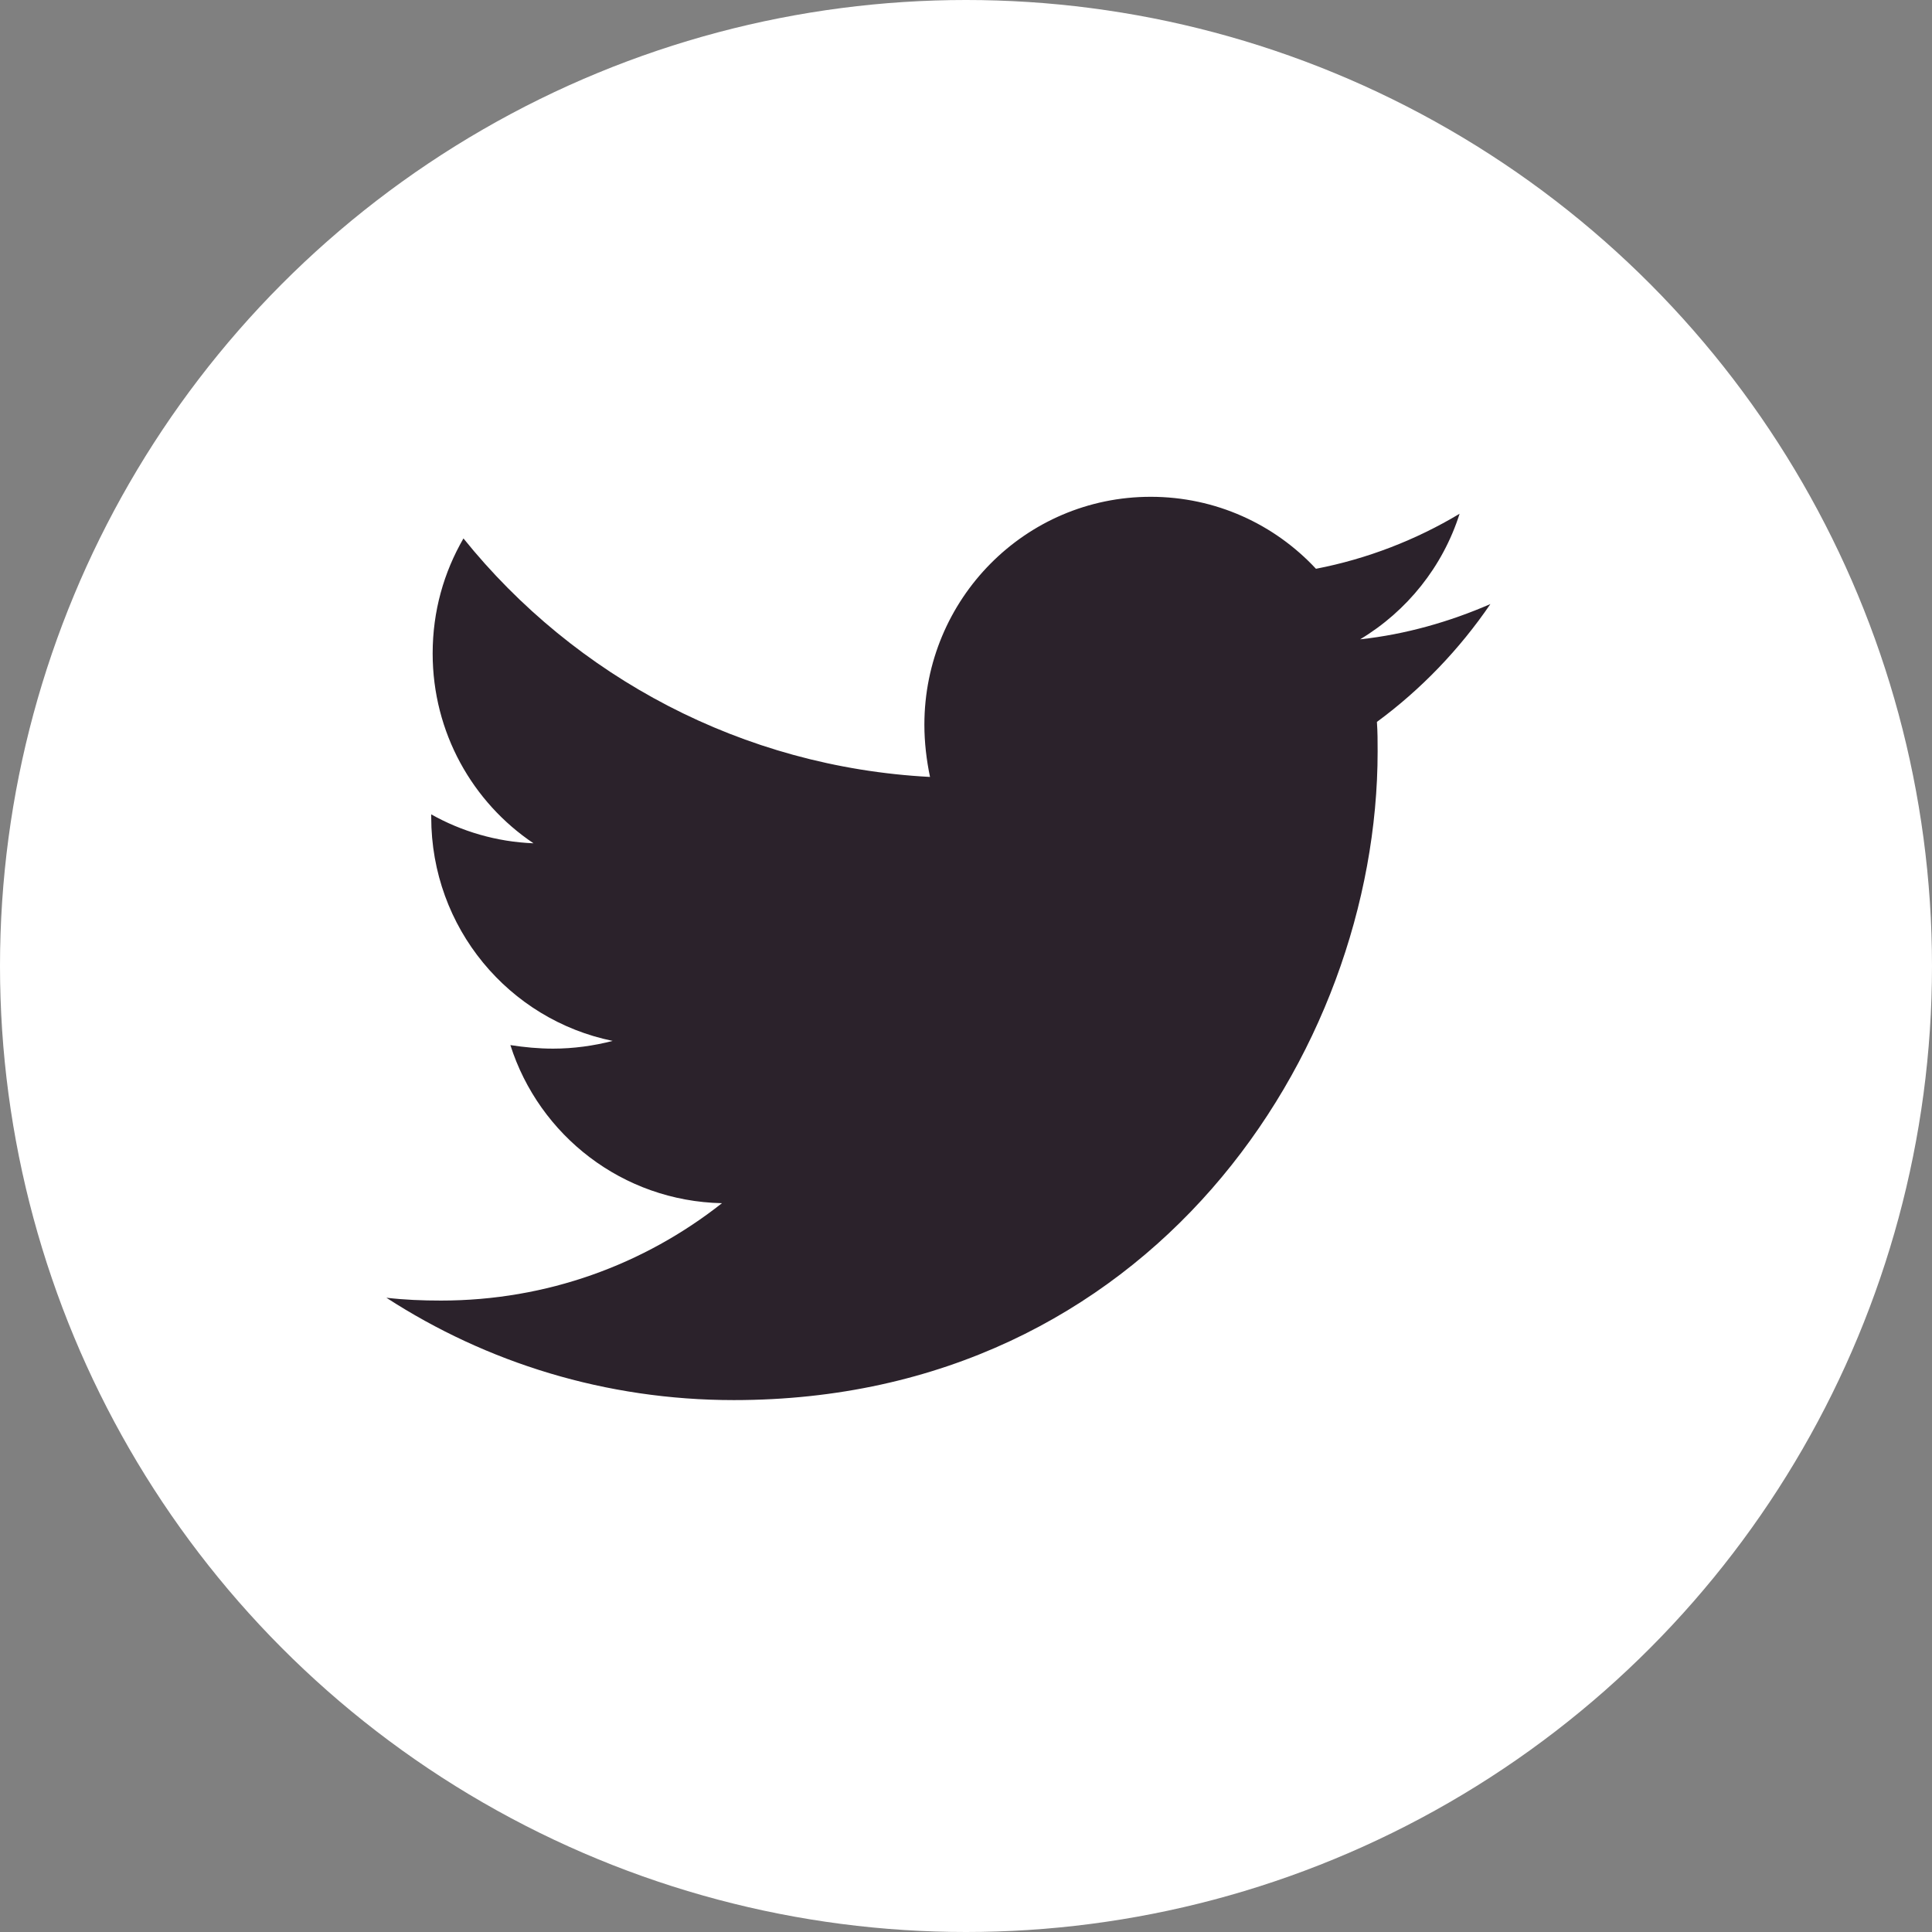
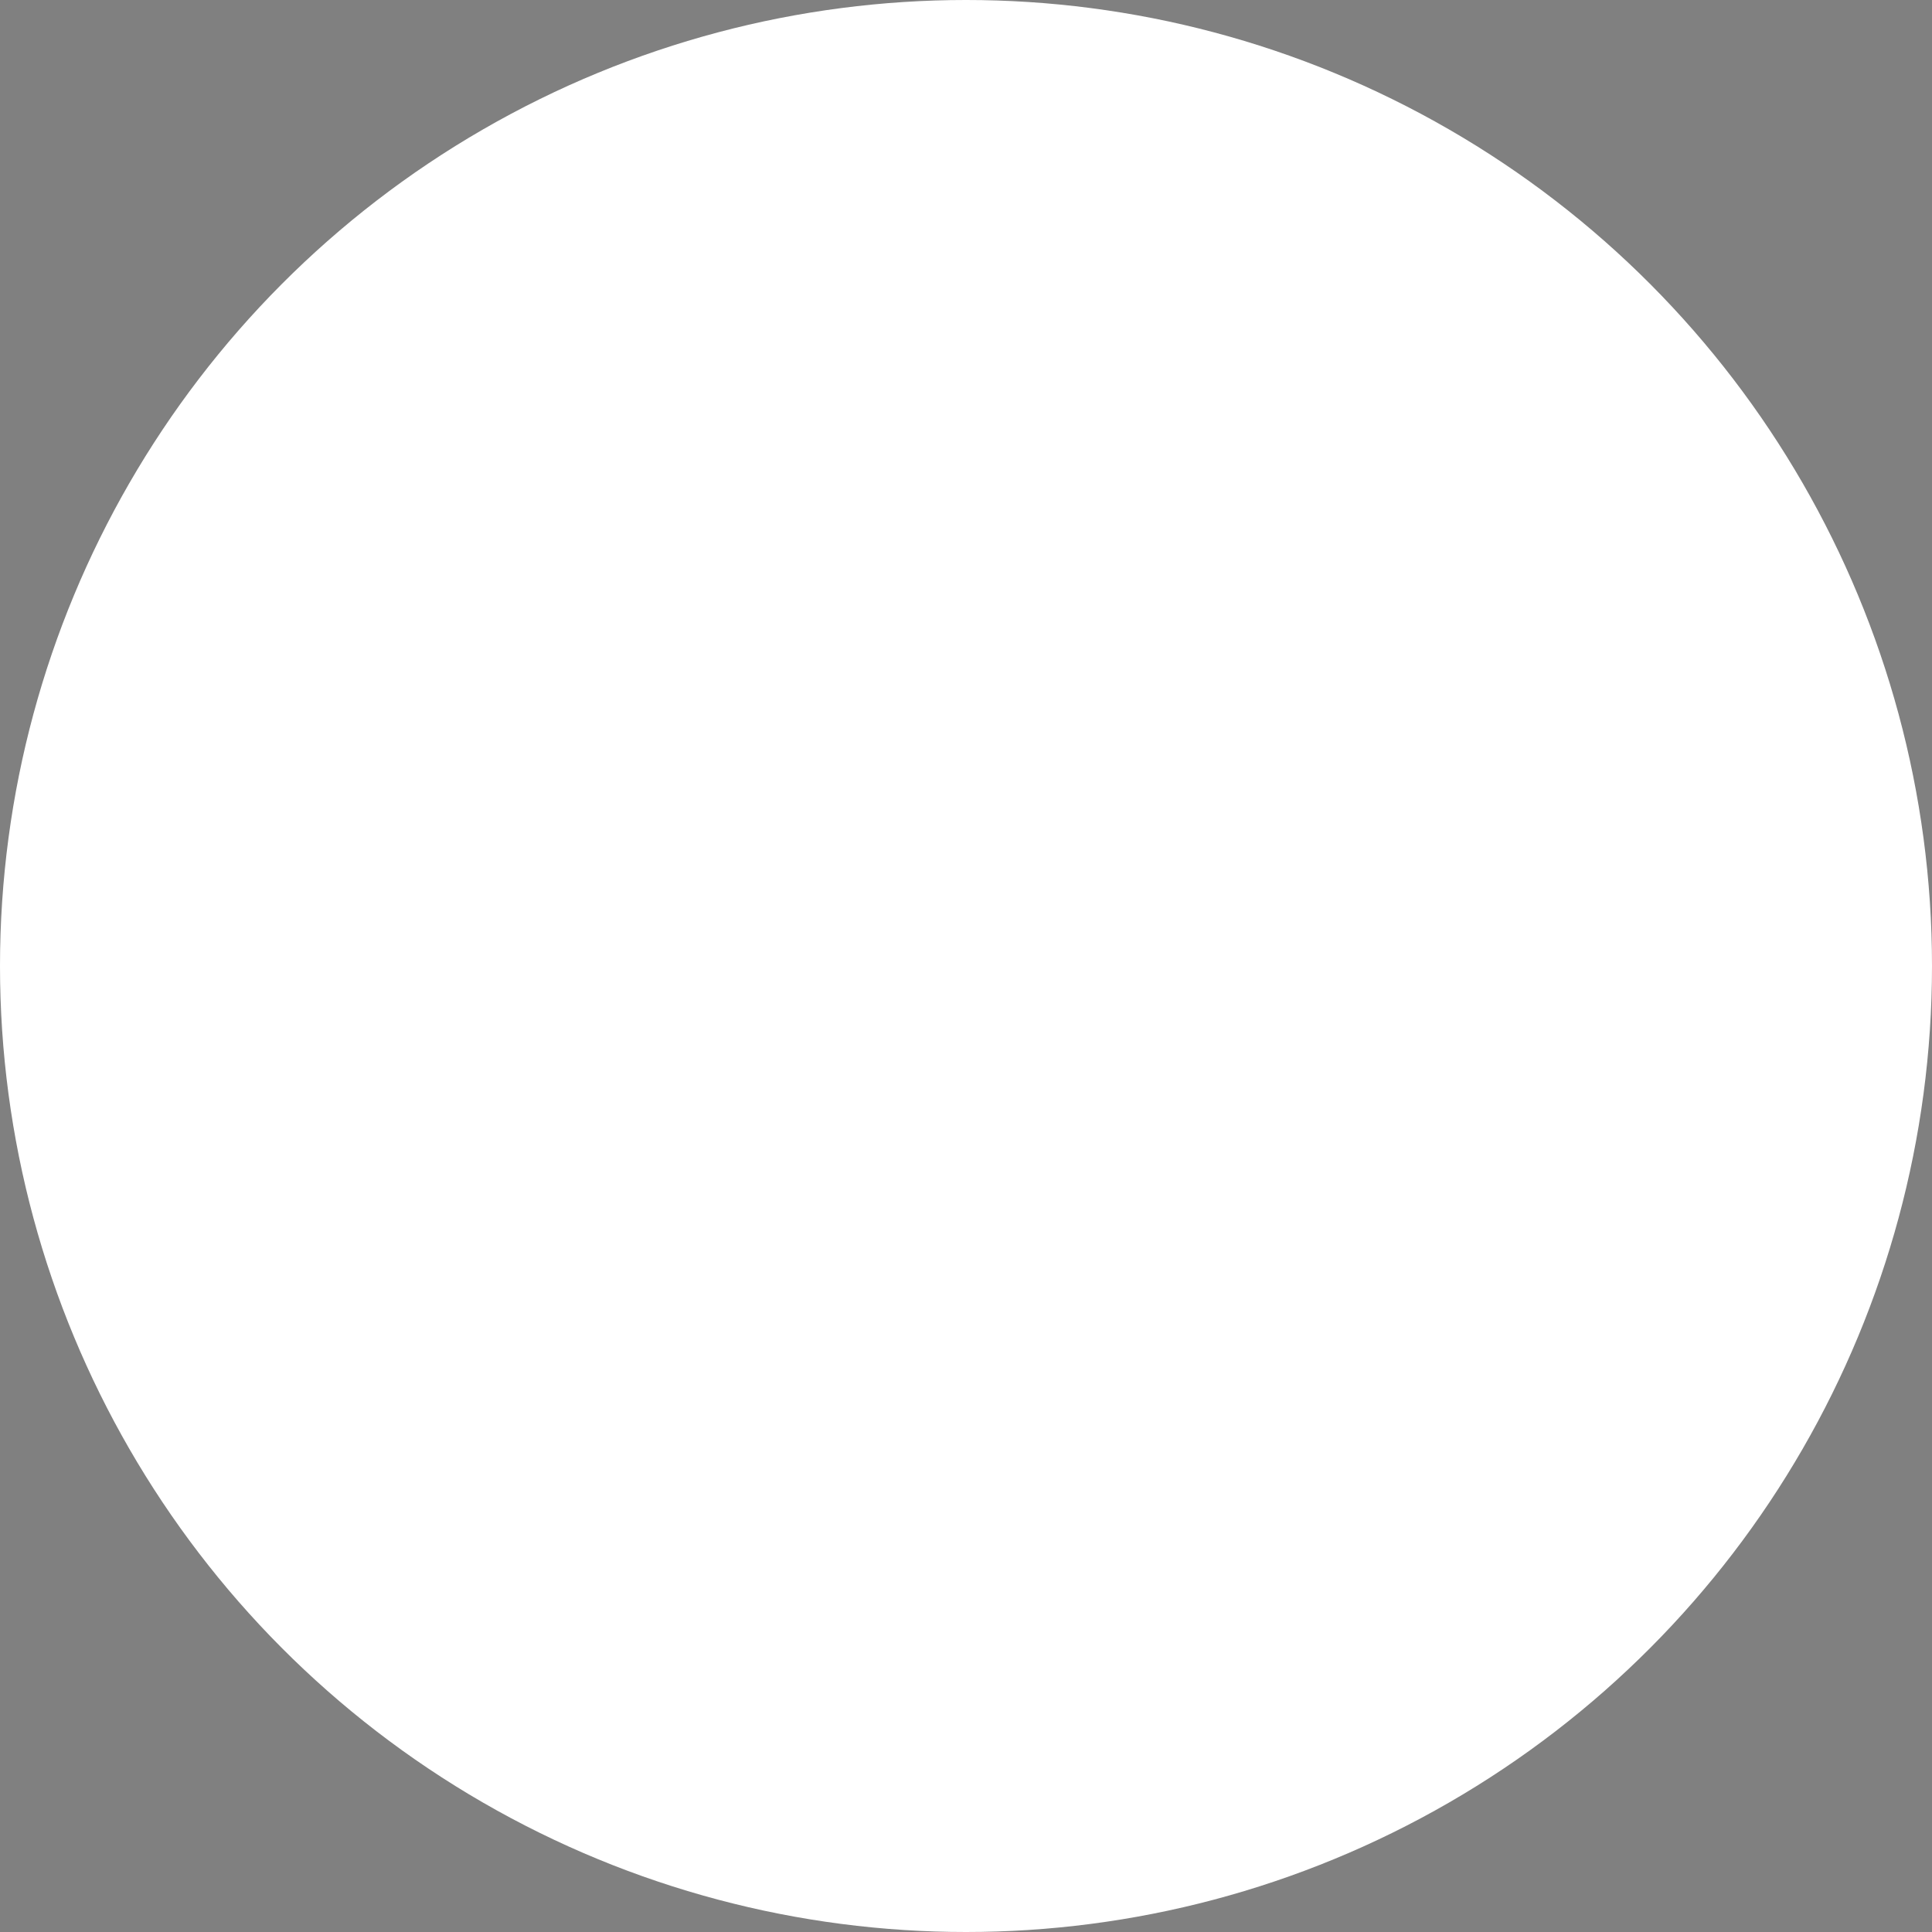
<svg xmlns="http://www.w3.org/2000/svg" width="35" height="35" viewBox="0 0 35 35" fill="none">
  <rect x="0" y="0" width="35" height="35" fill="#808080" stroke="none" />
  <circle cx="17.5" cy="17.5" r="17.5" fill="white" />
-   <path d="M24.944 13.078C24.957 13.257 24.957 13.436 24.957 13.615C24.957 19.074 20.833 25.364 13.294 25.364C10.972 25.364 8.815 24.686 7 23.51C7.33 23.548 7.647 23.561 7.99 23.561C9.906 23.561 11.67 22.909 13.079 21.797C11.277 21.759 9.767 20.57 9.246 18.933C9.5 18.972 9.754 18.997 10.02 18.997C10.388 18.997 10.756 18.946 11.099 18.857C9.221 18.473 7.812 16.811 7.812 14.804V14.753C8.358 15.06 8.992 15.251 9.665 15.277C8.561 14.536 7.838 13.27 7.838 11.838C7.838 11.071 8.041 10.368 8.396 9.754C10.414 12.26 13.447 13.896 16.848 14.075C16.784 13.768 16.746 13.449 16.746 13.129C16.746 10.854 18.574 9 20.845 9C22.025 9 23.091 9.499 23.84 10.304C24.767 10.125 25.655 9.78 26.442 9.307C26.137 10.266 25.49 11.071 24.64 11.582C25.465 11.493 26.264 11.263 27 10.943C26.442 11.761 25.744 12.49 24.944 13.078V13.078Z" fill="#2B222B" />
</svg>